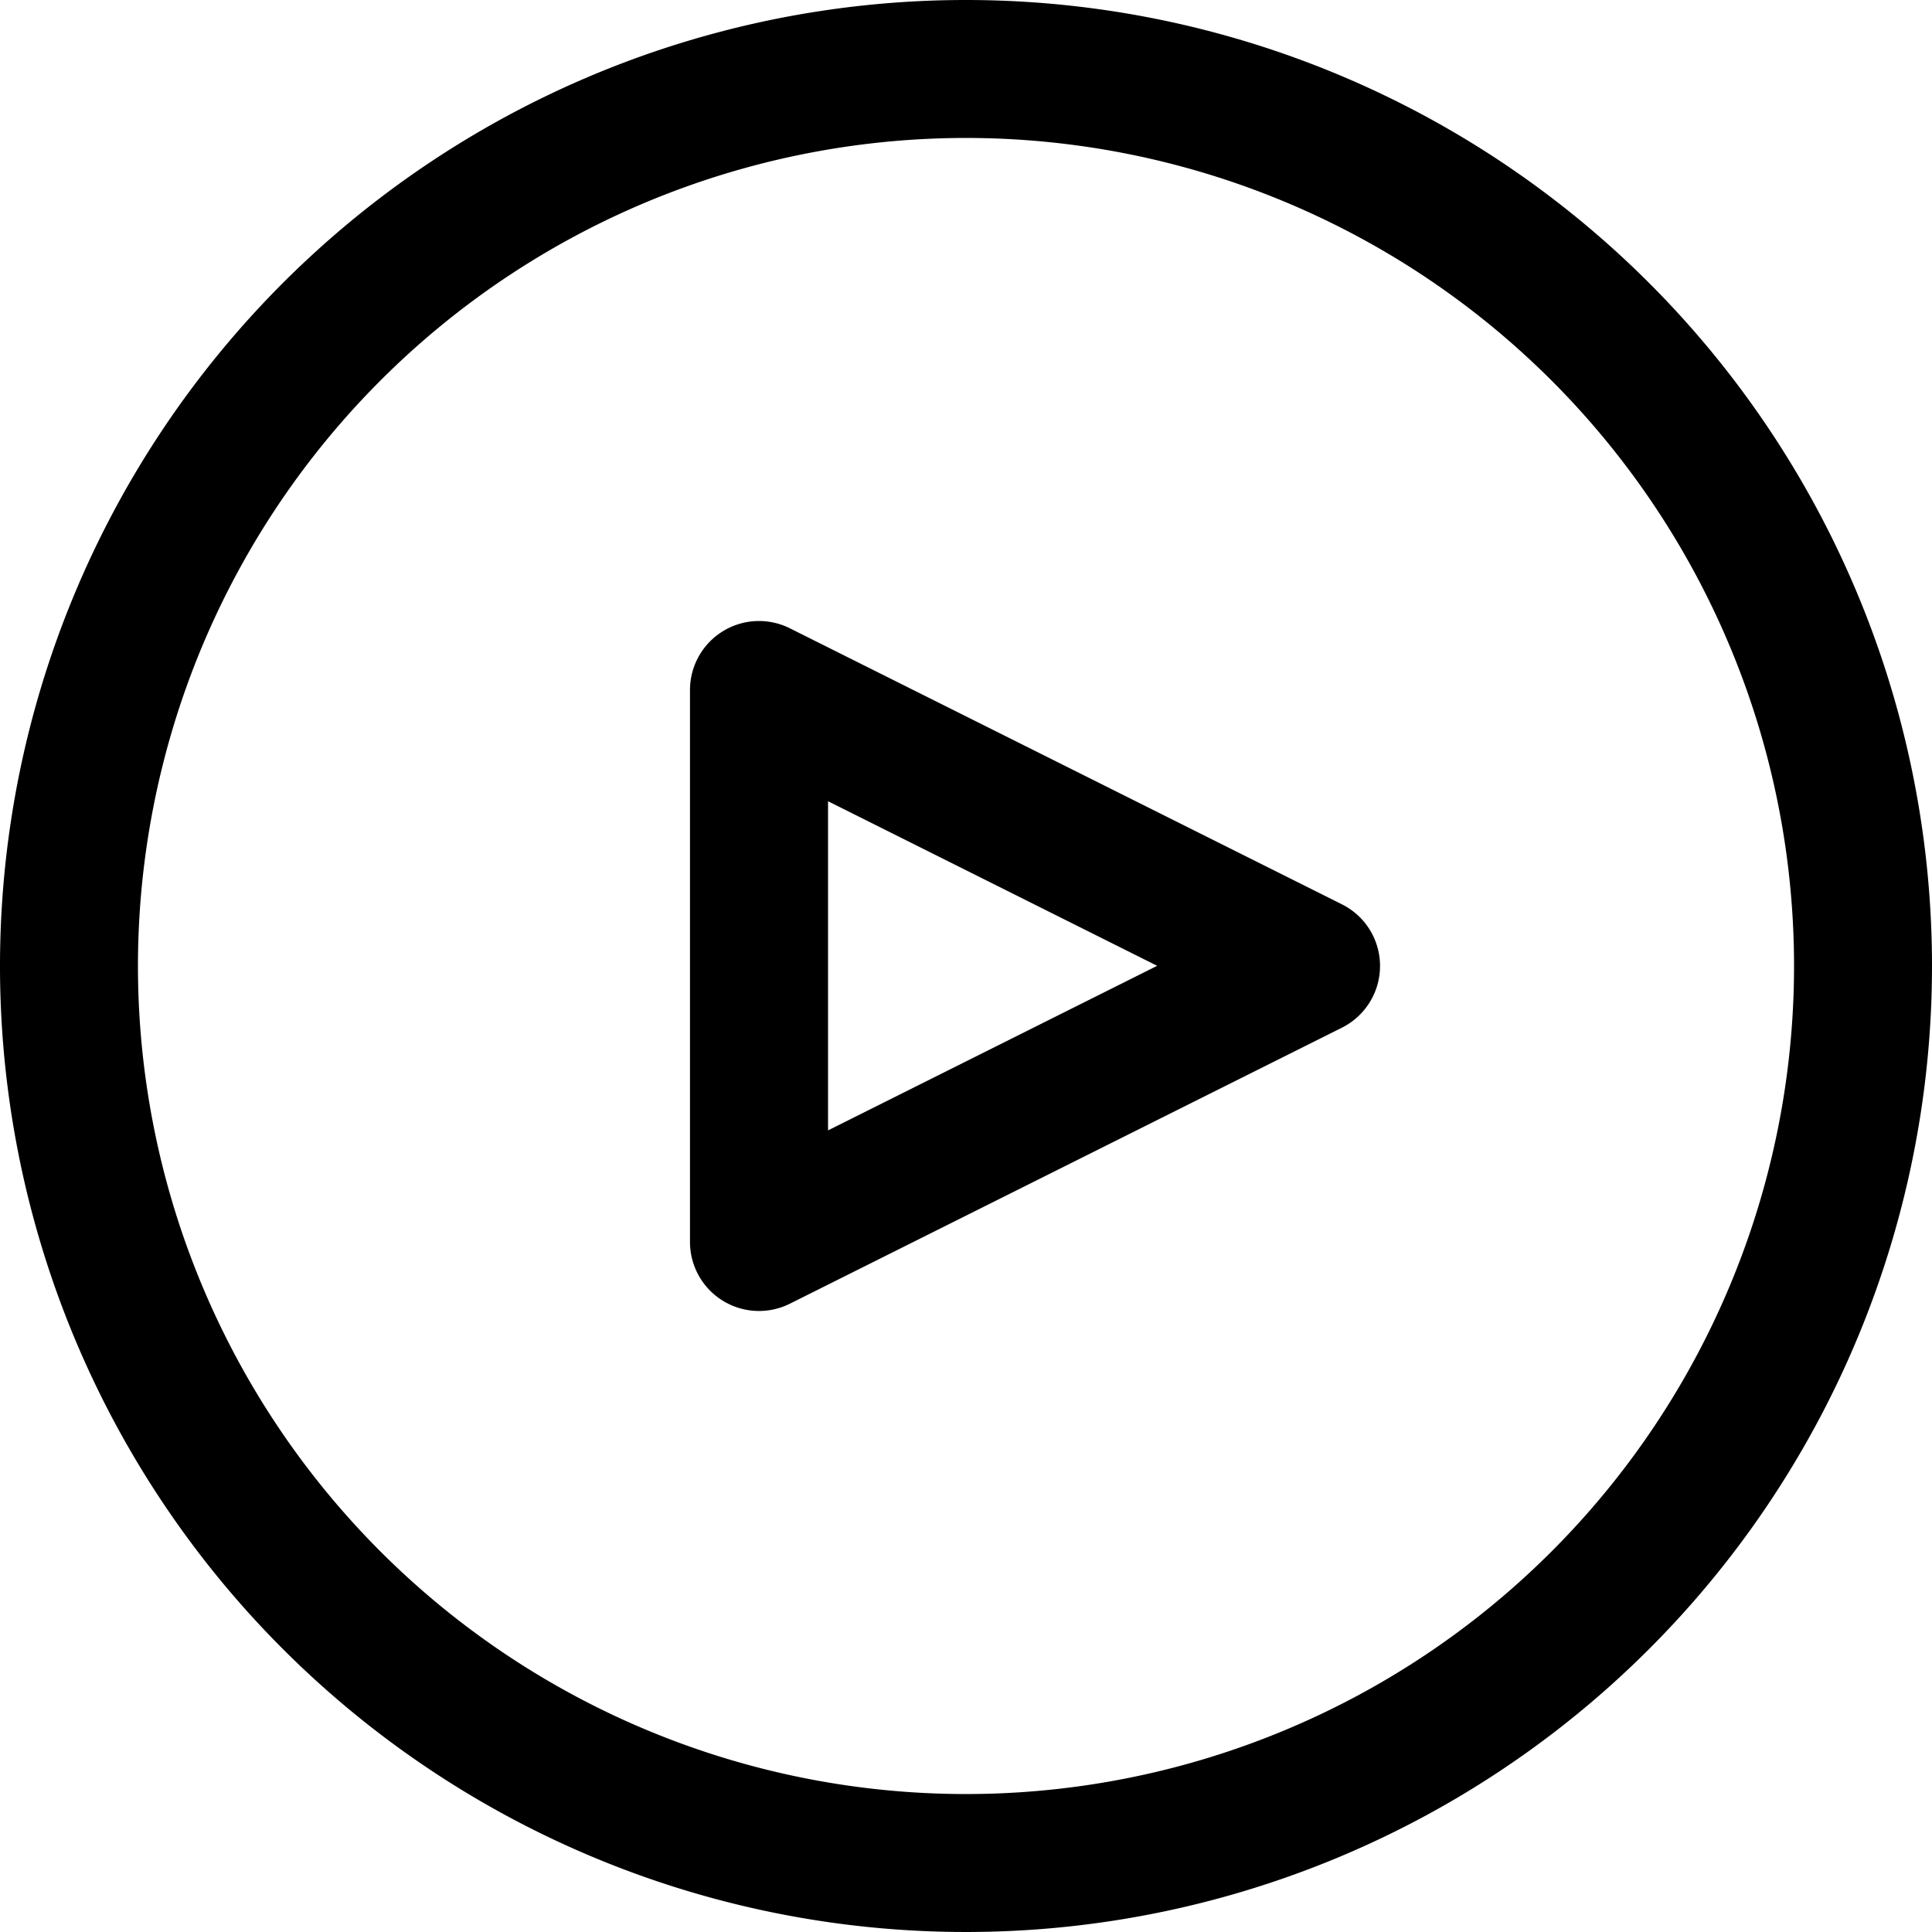
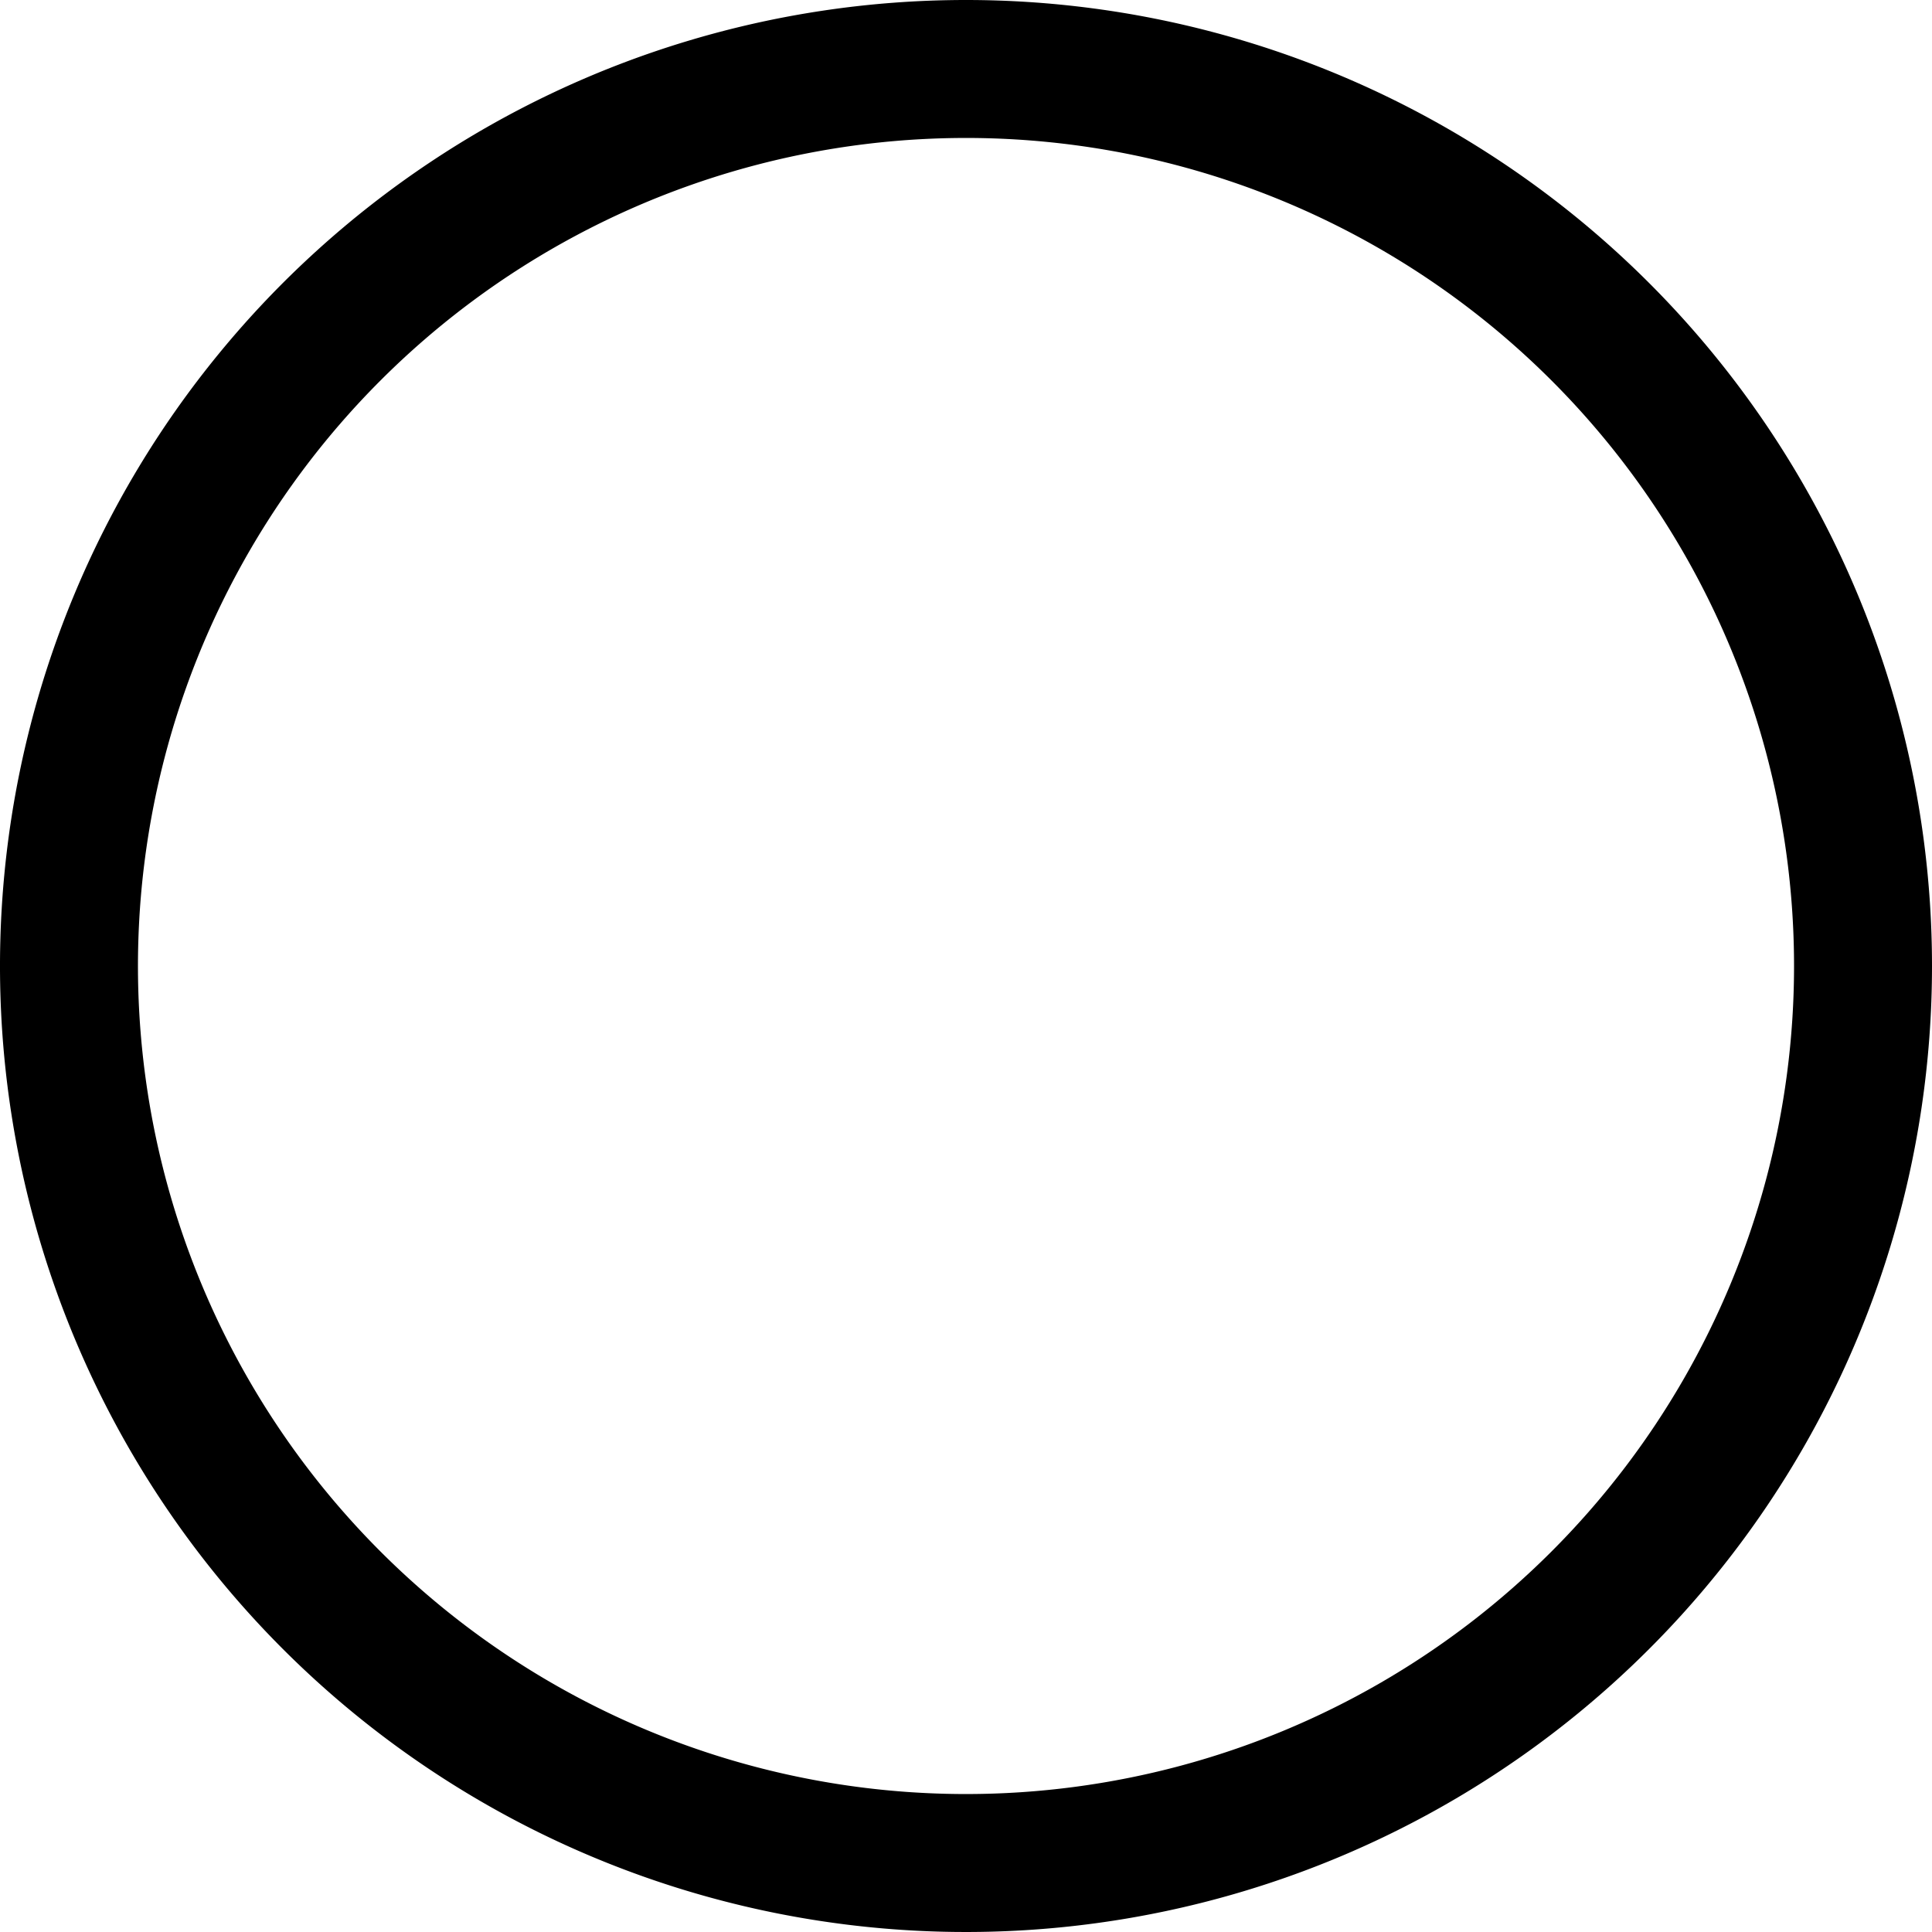
<svg xmlns="http://www.w3.org/2000/svg" id="play-button" width="21.132" height="21.132" viewBox="0 0 21.132 21.132">
  <g id="Group_946" data-name="Group 946">
    <g id="Group_945" data-name="Group 945">
      <path id="Path_10967" data-name="Path 10967" d="M10.566,0A10.566,10.566,0,1,0,21.132,10.566,10.566,10.566,0,0,0,10.566,0Zm0,19.623a9.057,9.057,0,1,1,9.057-9.057A9.057,9.057,0,0,1,10.566,19.623Z" />
    </g>
  </g>
  <g id="Group_948" data-name="Group 948" transform="translate(7.547 6.792)">
    <g id="Group_947" data-name="Group 947">
-       <path id="Path_10968" data-name="Path 10968" d="M178.135,157.025a.755.755,0,0,0-.339-.339l-6.038-3.019a.755.755,0,0,0-1.092.675v6.038a.755.755,0,0,0,1.092.675l6.038-3.019A.755.755,0,0,0,178.135,157.025Zm-5.959,2.134v-3.6l3.6,1.8Z" transform="translate(-170.666 -153.587)" />
-     </g>
+       </g>
  </g>
</svg>